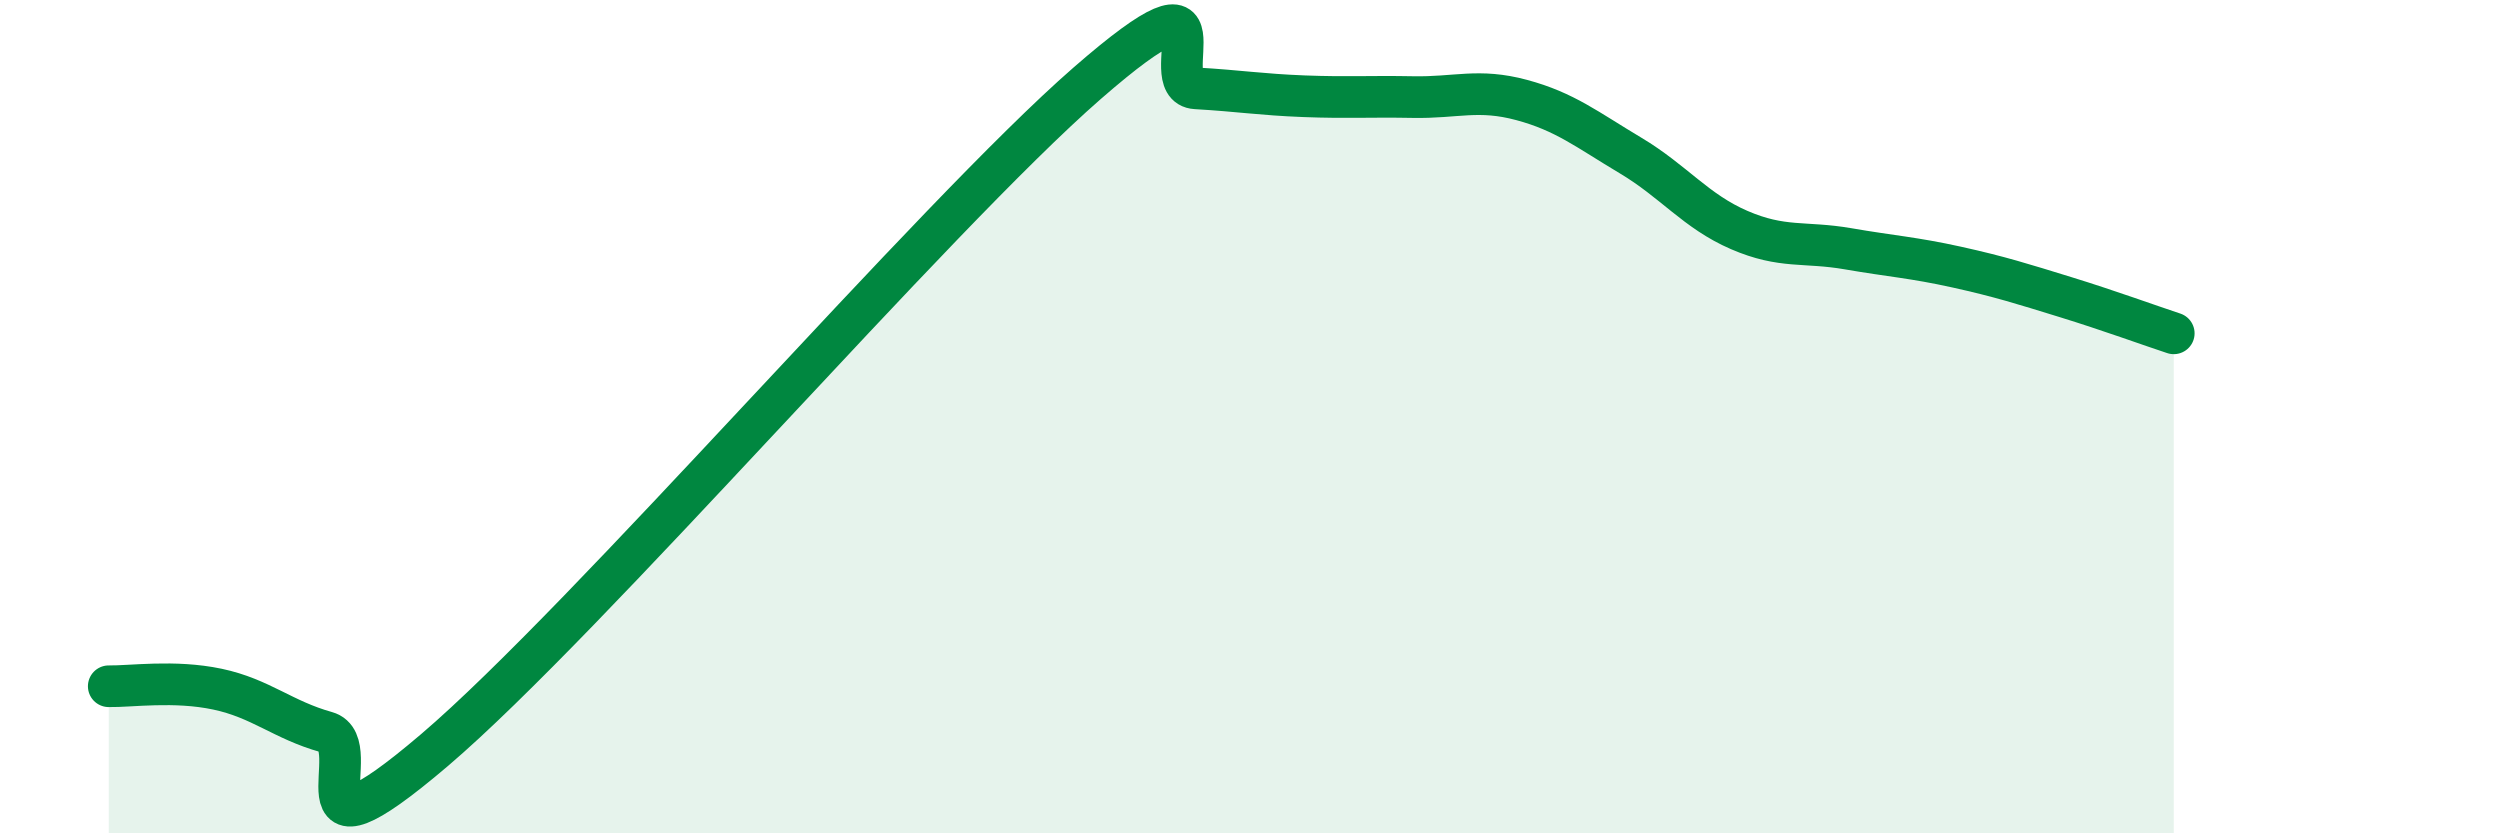
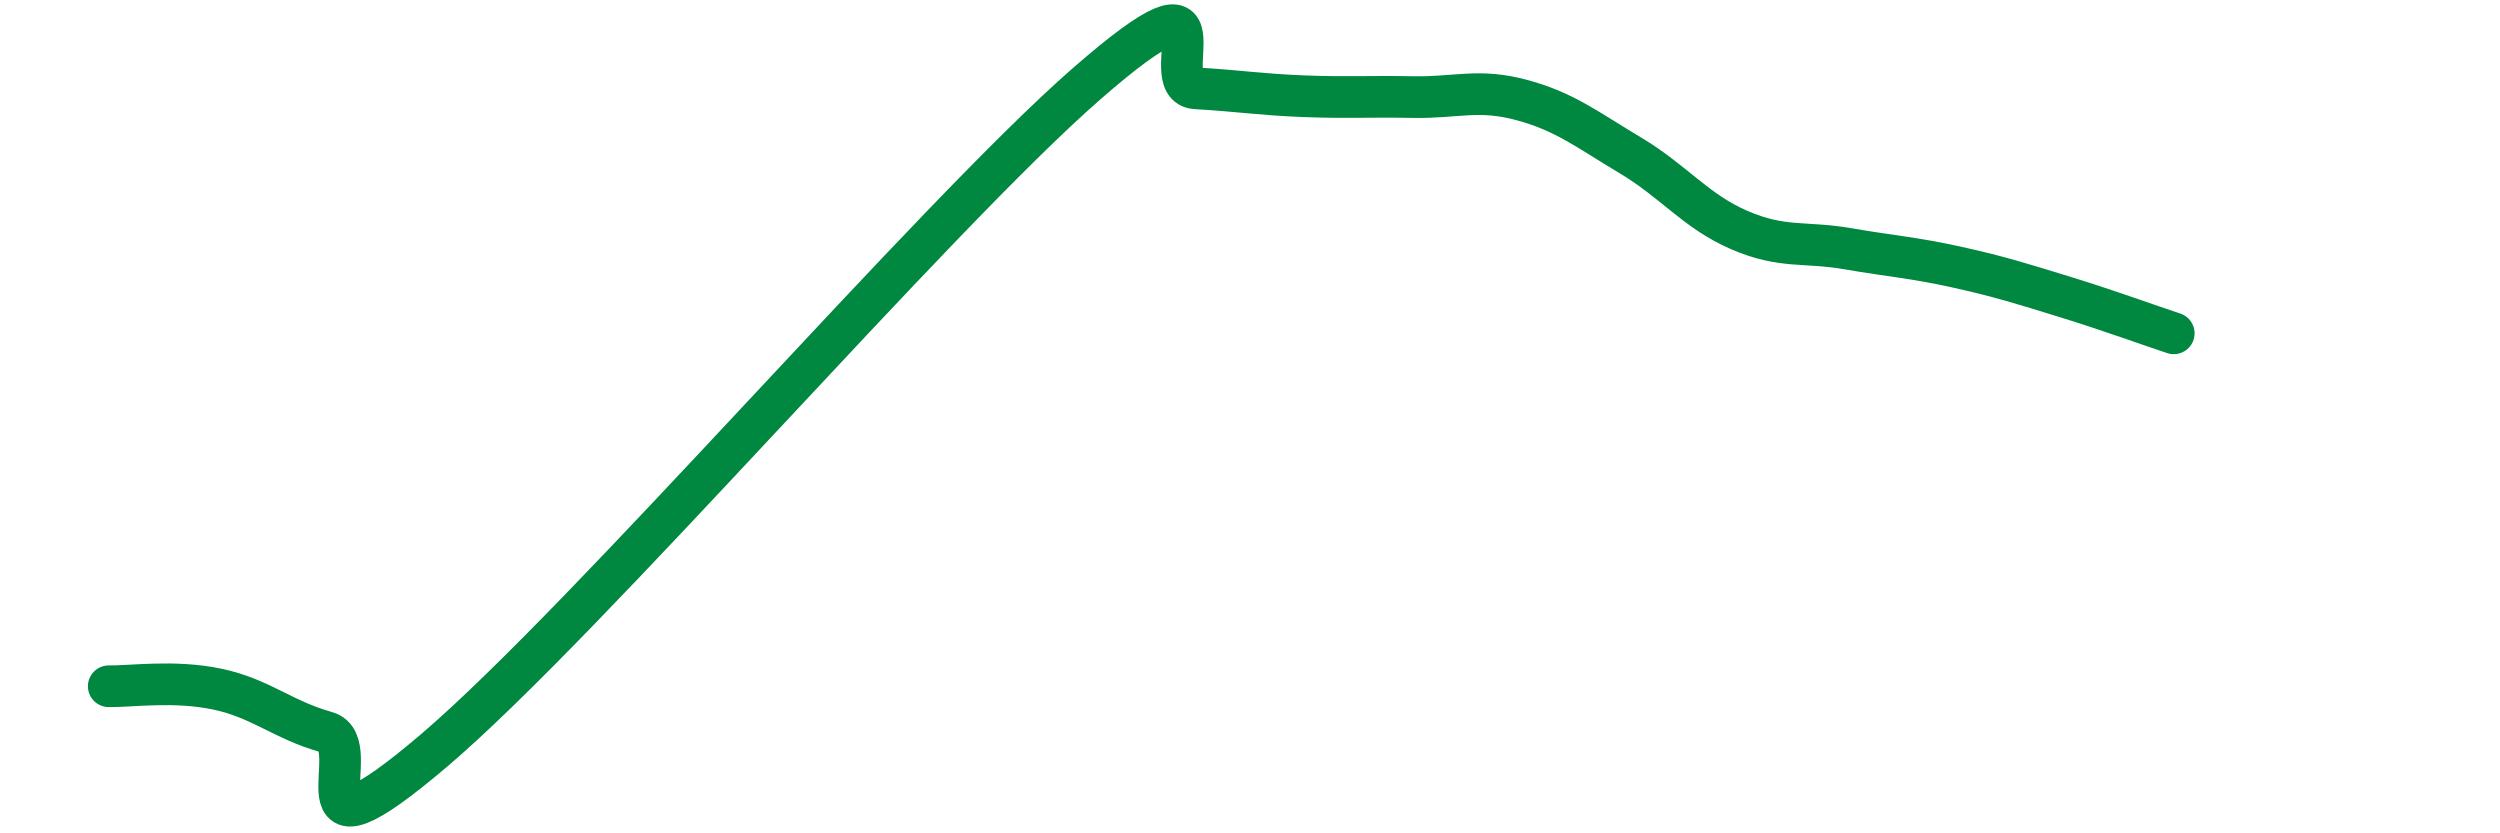
<svg xmlns="http://www.w3.org/2000/svg" width="60" height="20" viewBox="0 0 60 20">
-   <path d="M 2.61,16.47 C 3.13,16.48 4.18,16.32 5.22,16.54 C 6.26,16.76 6.79,17.28 7.83,17.57 C 8.87,17.86 6.78,21.11 10.43,18 C 14.08,14.89 22.44,5.18 26.09,2 C 29.74,-1.18 27.66,2.06 28.7,2.12 C 29.74,2.18 30.26,2.27 31.3,2.31 C 32.34,2.35 32.87,2.31 33.91,2.33 C 34.95,2.35 35.48,2.12 36.52,2.4 C 37.56,2.68 38.09,3.11 39.13,3.73 C 40.17,4.35 40.7,5.07 41.74,5.52 C 42.78,5.97 43.31,5.79 44.35,5.97 C 45.39,6.15 45.92,6.18 46.96,6.41 C 48,6.64 48.53,6.81 49.57,7.13 C 50.61,7.45 51.65,7.83 52.17,8L52.17 20L2.61 20Z" fill="#008740" opacity="0.1" stroke-linecap="round" stroke-linejoin="round" />
  <path d="M 2.61,16.47 C 3.13,16.48 4.18,16.32 5.22,16.54 C 6.26,16.76 6.79,17.28 7.83,17.57 C 8.87,17.86 6.78,21.11 10.43,18 C 14.08,14.89 22.44,5.18 26.09,2 C 29.74,-1.18 27.66,2.06 28.7,2.12 C 29.74,2.18 30.26,2.27 31.3,2.31 C 32.34,2.35 32.87,2.31 33.91,2.33 C 34.95,2.35 35.48,2.12 36.52,2.4 C 37.56,2.68 38.09,3.11 39.13,3.73 C 40.17,4.35 40.7,5.07 41.74,5.52 C 42.78,5.97 43.31,5.79 44.35,5.97 C 45.39,6.15 45.92,6.18 46.96,6.41 C 48,6.64 48.53,6.81 49.57,7.13 C 50.61,7.45 51.65,7.83 52.17,8" stroke="#008740" stroke-width="1" fill="none" stroke-linecap="round" stroke-linejoin="round" />
</svg>